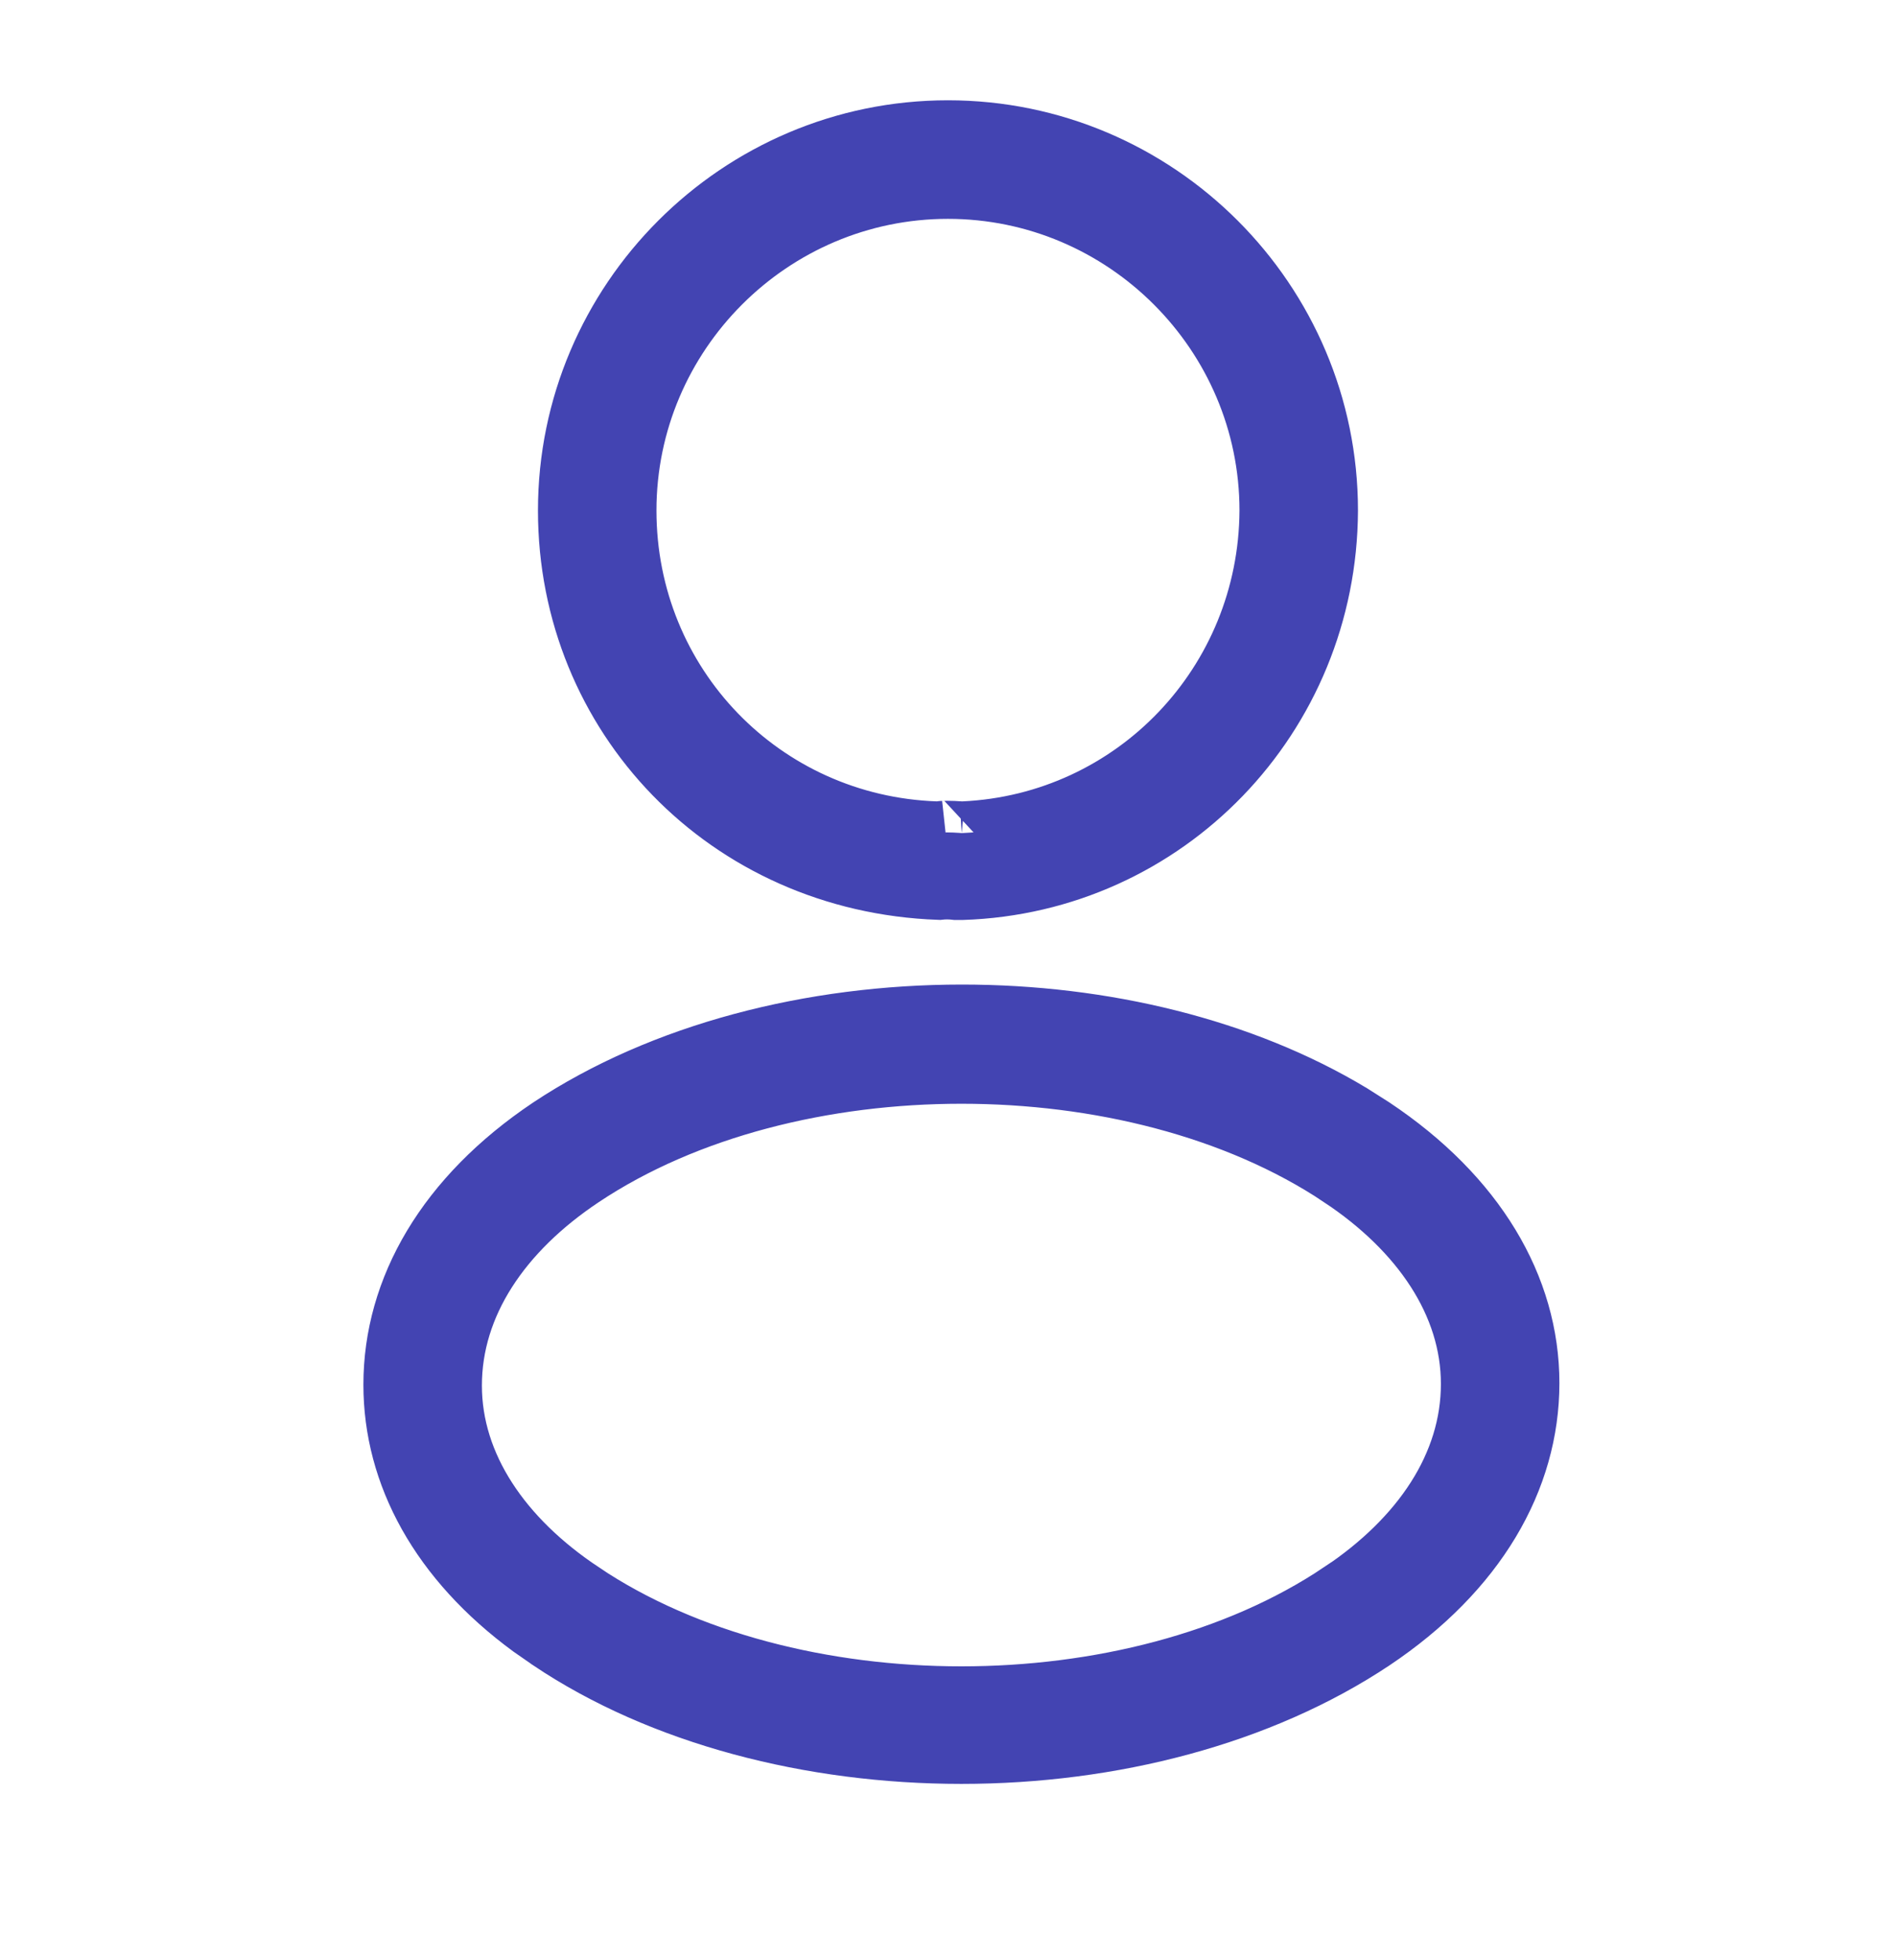
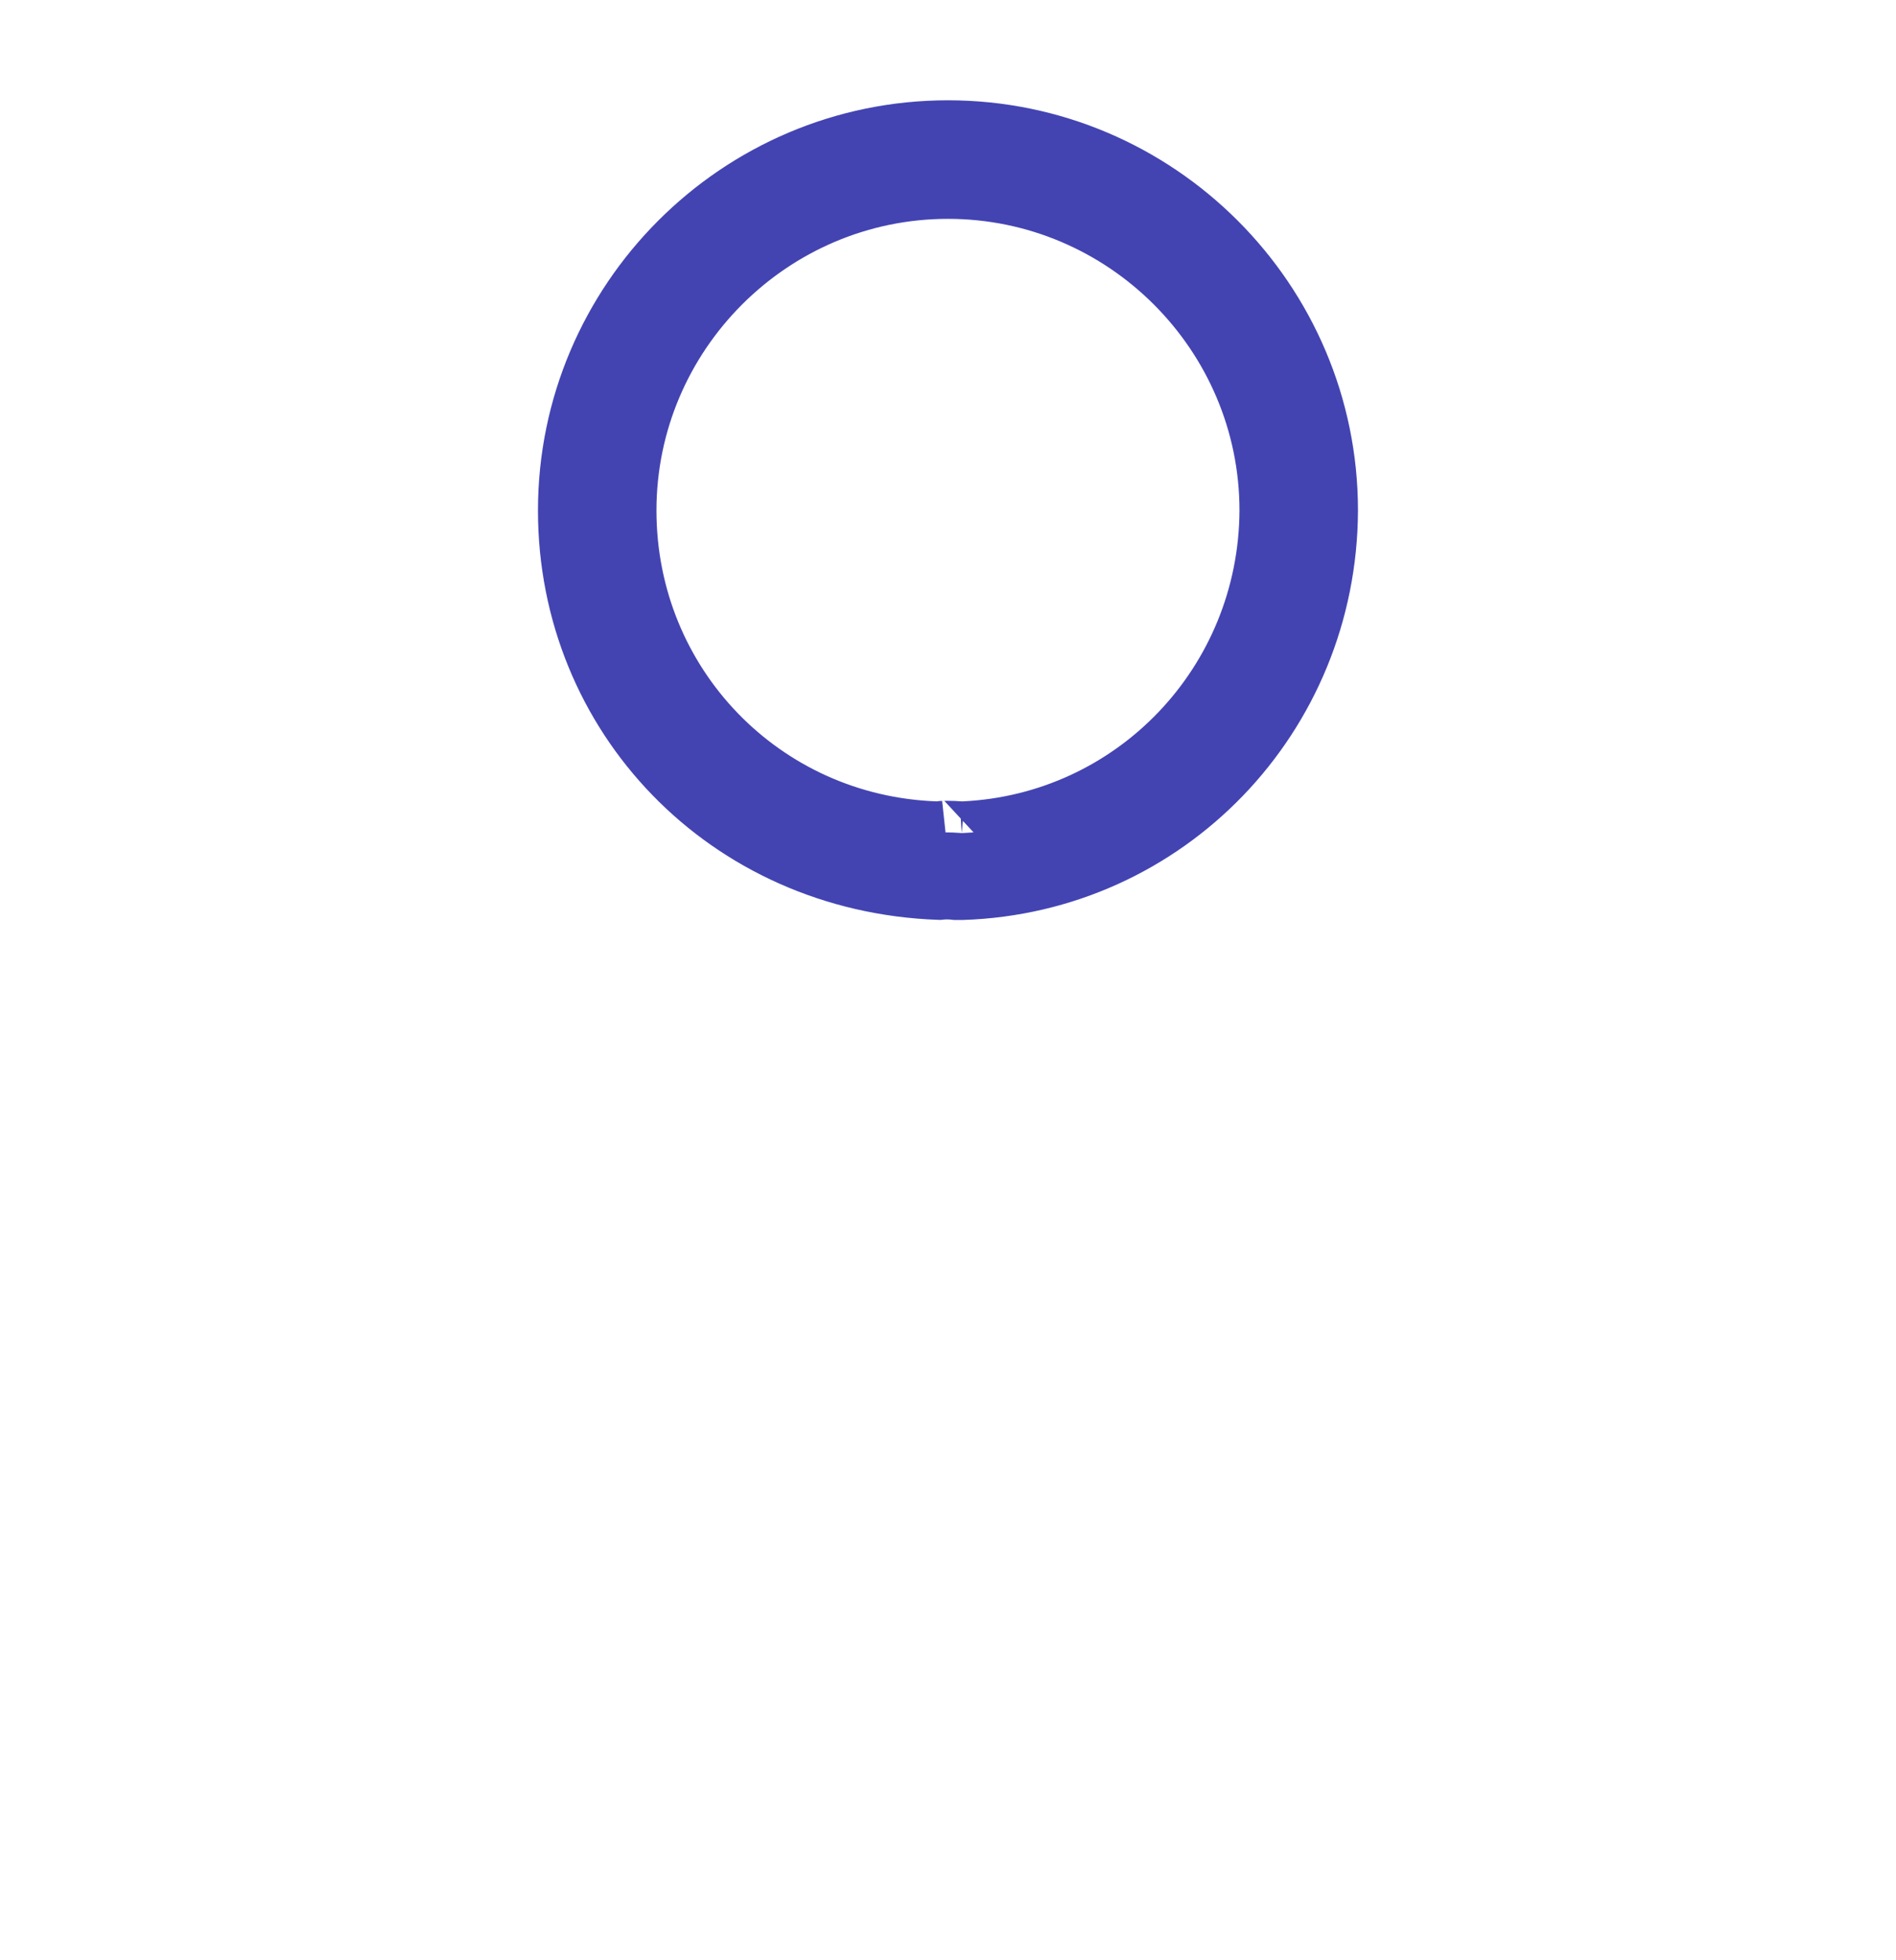
<svg xmlns="http://www.w3.org/2000/svg" width="30" height="31" viewBox="0 0 30 31" fill="none">
  <path d="M14.999 2.086C18.298 2.086 20.987 4.774 20.987 8.073C20.974 11.319 18.436 13.945 15.221 14.049H15.13C15.04 14.038 14.945 14.037 14.858 14.047C11.516 13.927 9.012 11.302 9.012 8.073C9.012 4.775 11.701 2.086 14.999 2.086ZM14.999 2.961C12.186 2.961 9.887 5.26 9.887 8.073C9.887 10.843 12.051 13.076 14.807 13.173L14.866 13.175L14.907 13.166C14.903 13.166 14.907 13.167 14.918 13.166C14.934 13.165 14.958 13.164 14.987 13.164C15.046 13.164 15.117 13.167 15.186 13.172L15.217 13.175L15.248 13.173C17.966 13.048 20.098 10.815 20.112 8.076V8.073C20.112 5.26 17.813 2.961 14.999 2.961Z" fill="#4344B2" stroke="#4344B2" />
-   <path d="M15.221 16.07C17.449 16.07 19.652 16.601 21.372 17.638L21.709 17.852C23.331 18.933 24.174 20.367 24.174 21.873C24.174 23.382 23.341 24.828 21.709 25.92C19.932 27.104 17.585 27.711 15.212 27.711C12.839 27.711 10.478 27.104 8.715 25.921L8.713 25.919L8.416 25.713C6.981 24.66 6.25 23.312 6.25 21.898C6.25 20.389 7.082 18.943 8.714 17.851C10.491 16.673 12.845 16.07 15.221 16.07ZM15.212 16.955C13.049 16.955 10.854 17.49 9.197 18.595C7.909 19.453 7.125 20.616 7.125 21.911C7.125 23.196 7.924 24.356 9.196 25.2V25.201C10.853 26.313 13.048 26.852 15.212 26.852C17.376 26.852 19.569 26.312 21.226 25.201L21.227 25.202C22.515 24.343 23.299 23.181 23.299 21.886C23.299 20.6 22.499 19.439 21.226 18.595H21.227C19.57 17.49 17.376 16.955 15.212 16.955Z" fill="#4344B2" stroke="#4344B2" />
</svg>